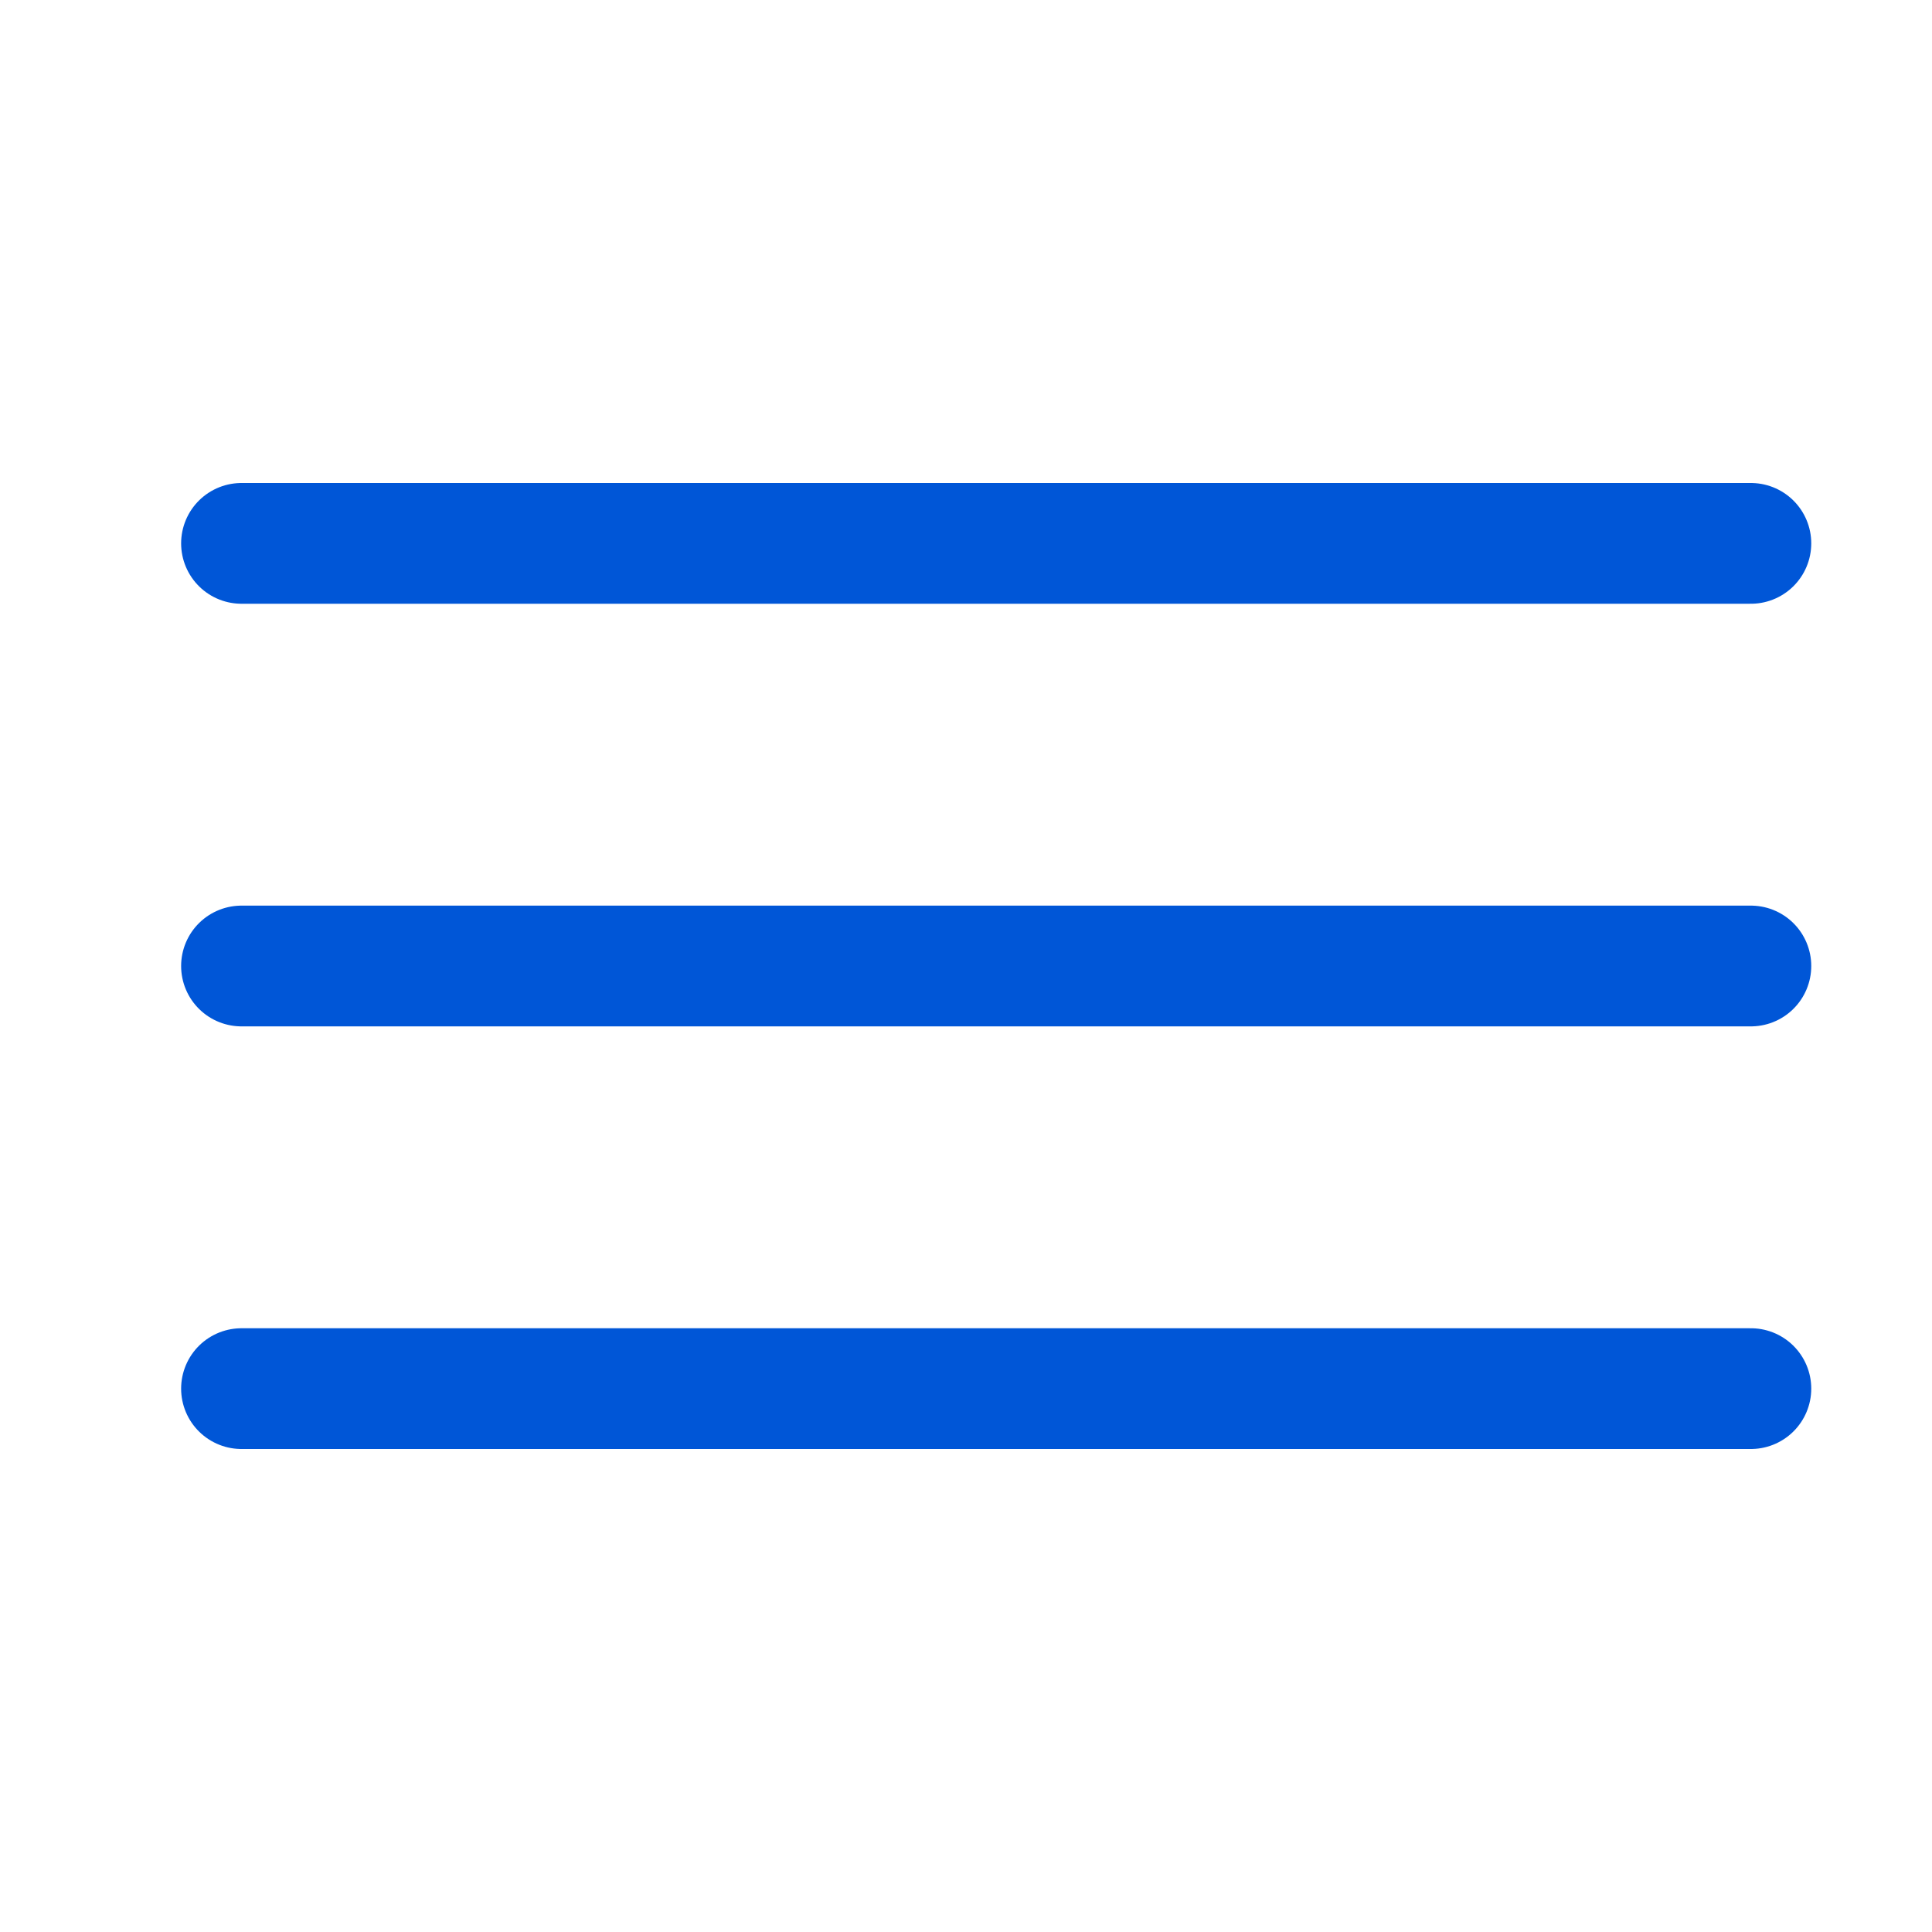
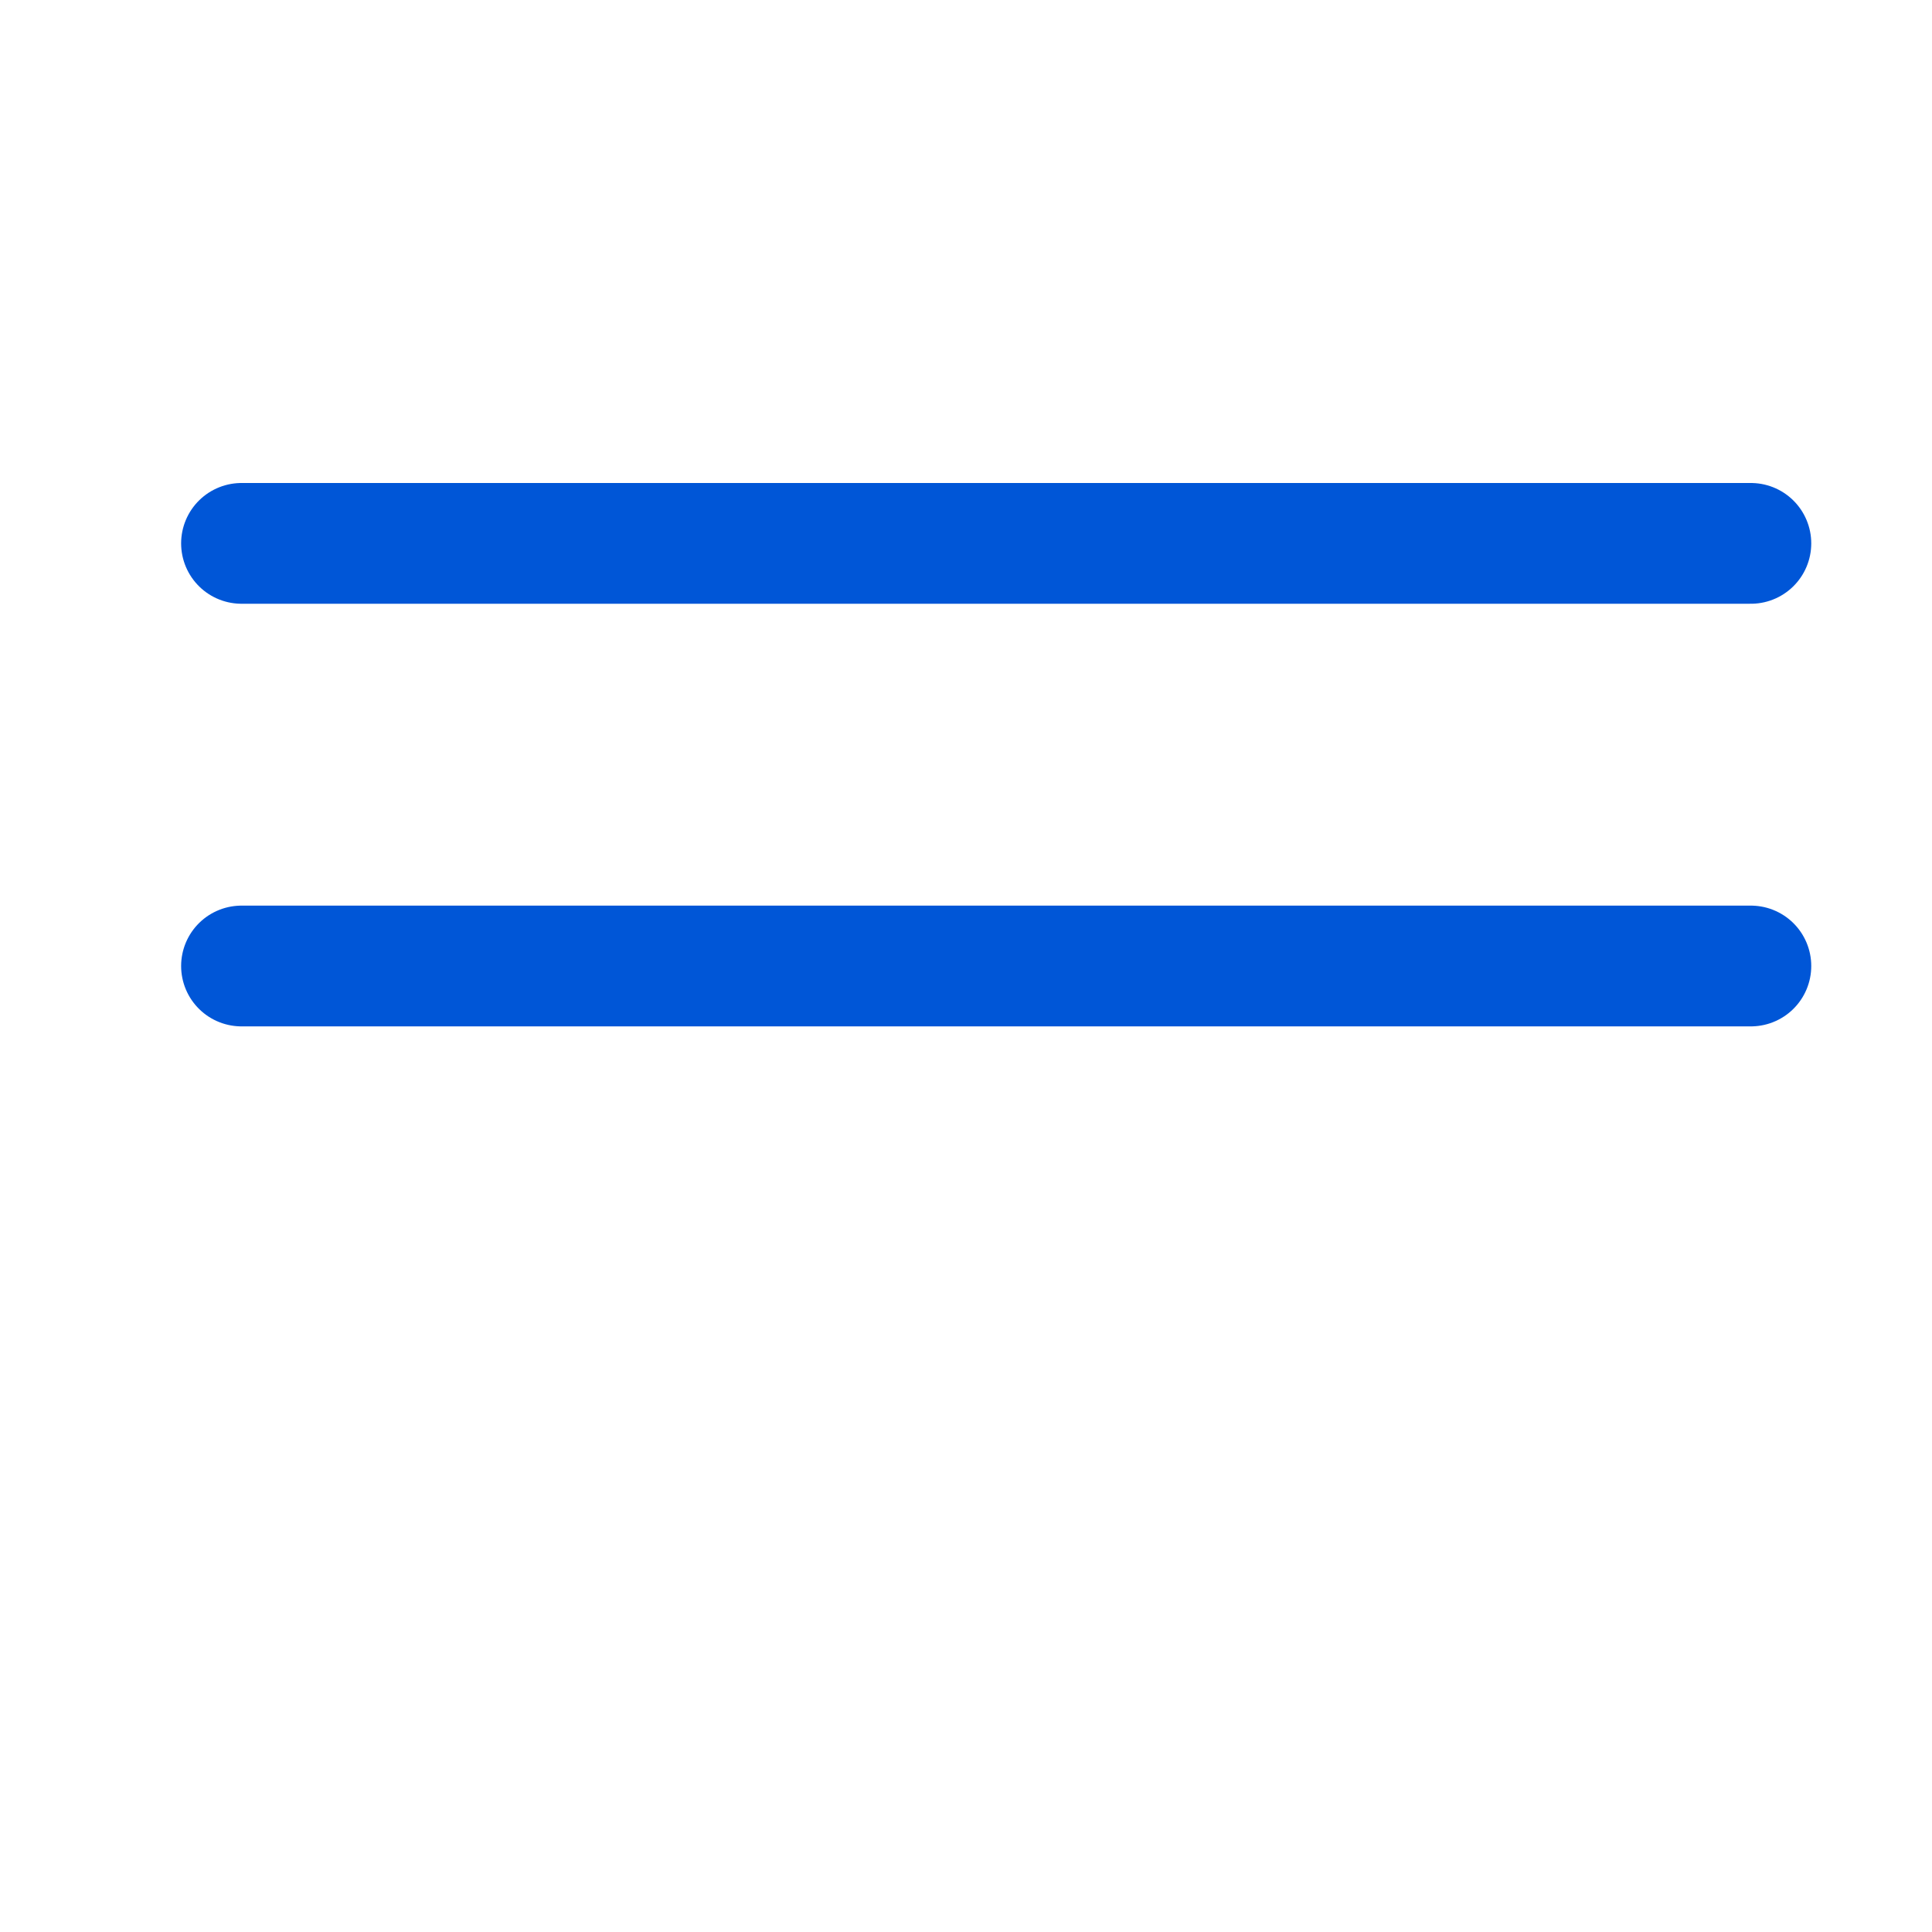
<svg xmlns="http://www.w3.org/2000/svg" width="32" height="32" viewBox="0 0 32 32" fill="none">
-   <path d="M4 9H29M4 16H29M4 23H29" stroke="#0056D7" stroke-width="2" stroke-linecap="round" />
+   <path d="M4 9H29M4 16H29M4 23" stroke="#0056D7" stroke-width="2" stroke-linecap="round" />
</svg>